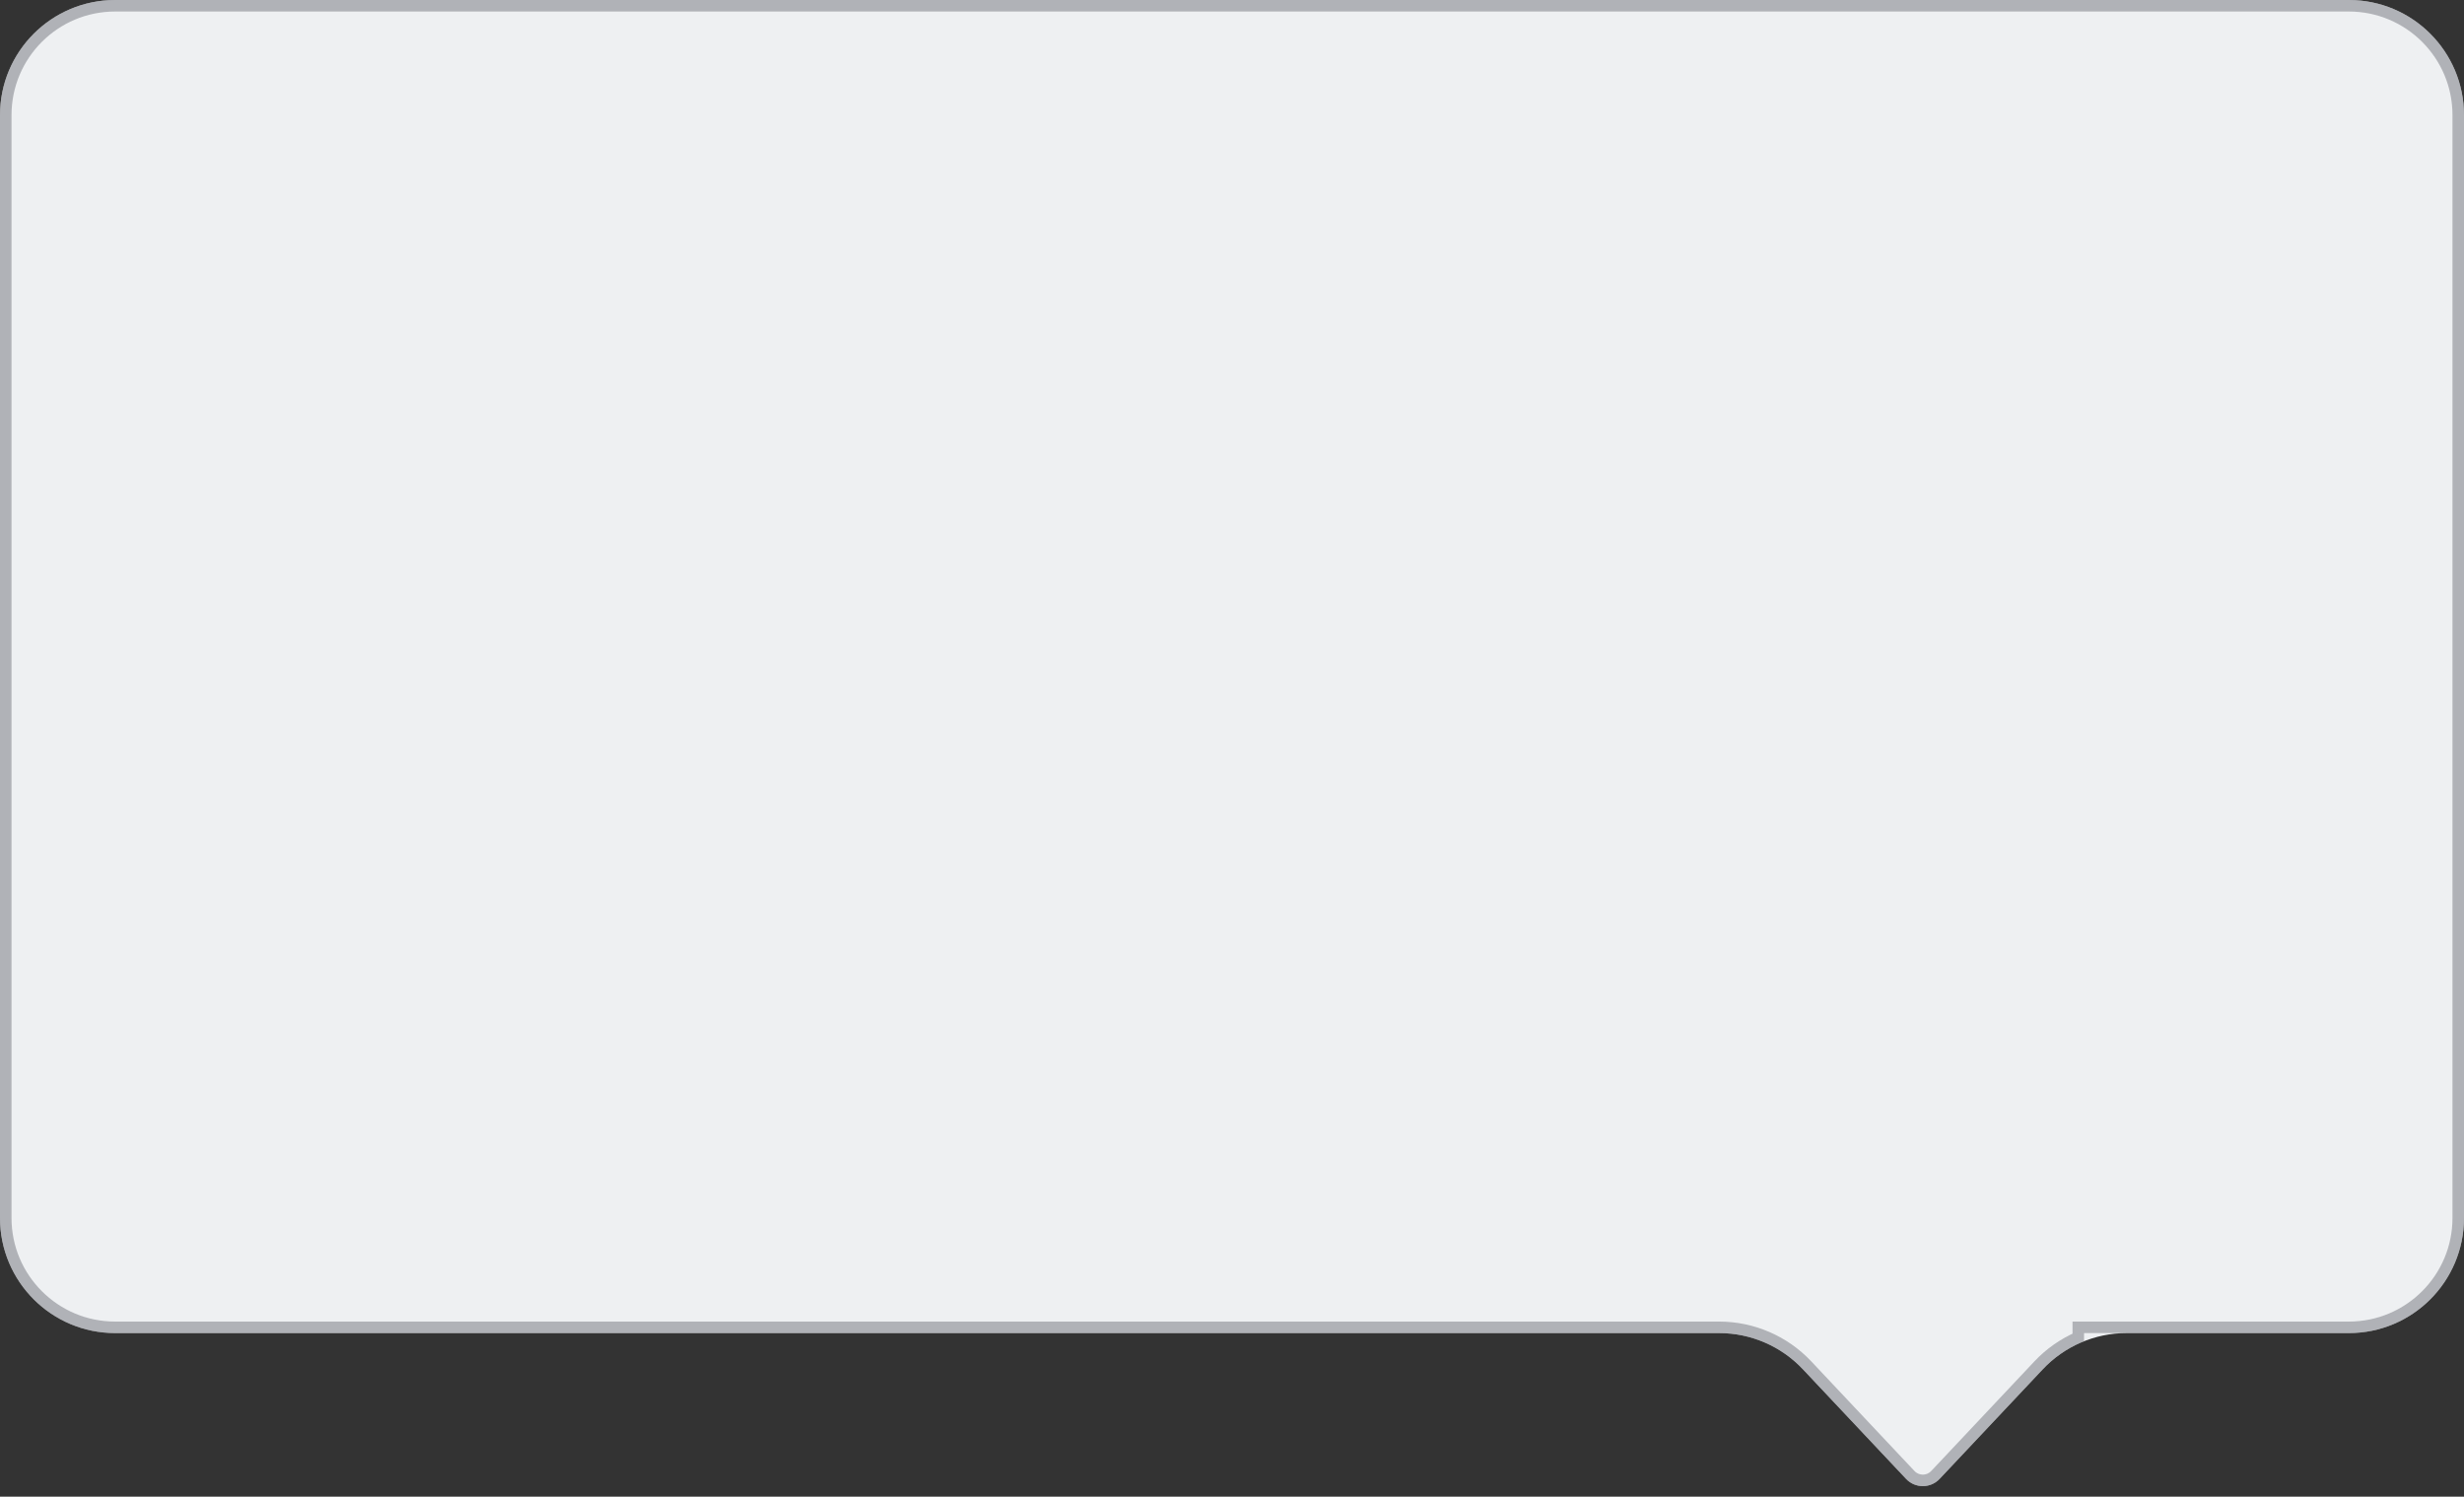
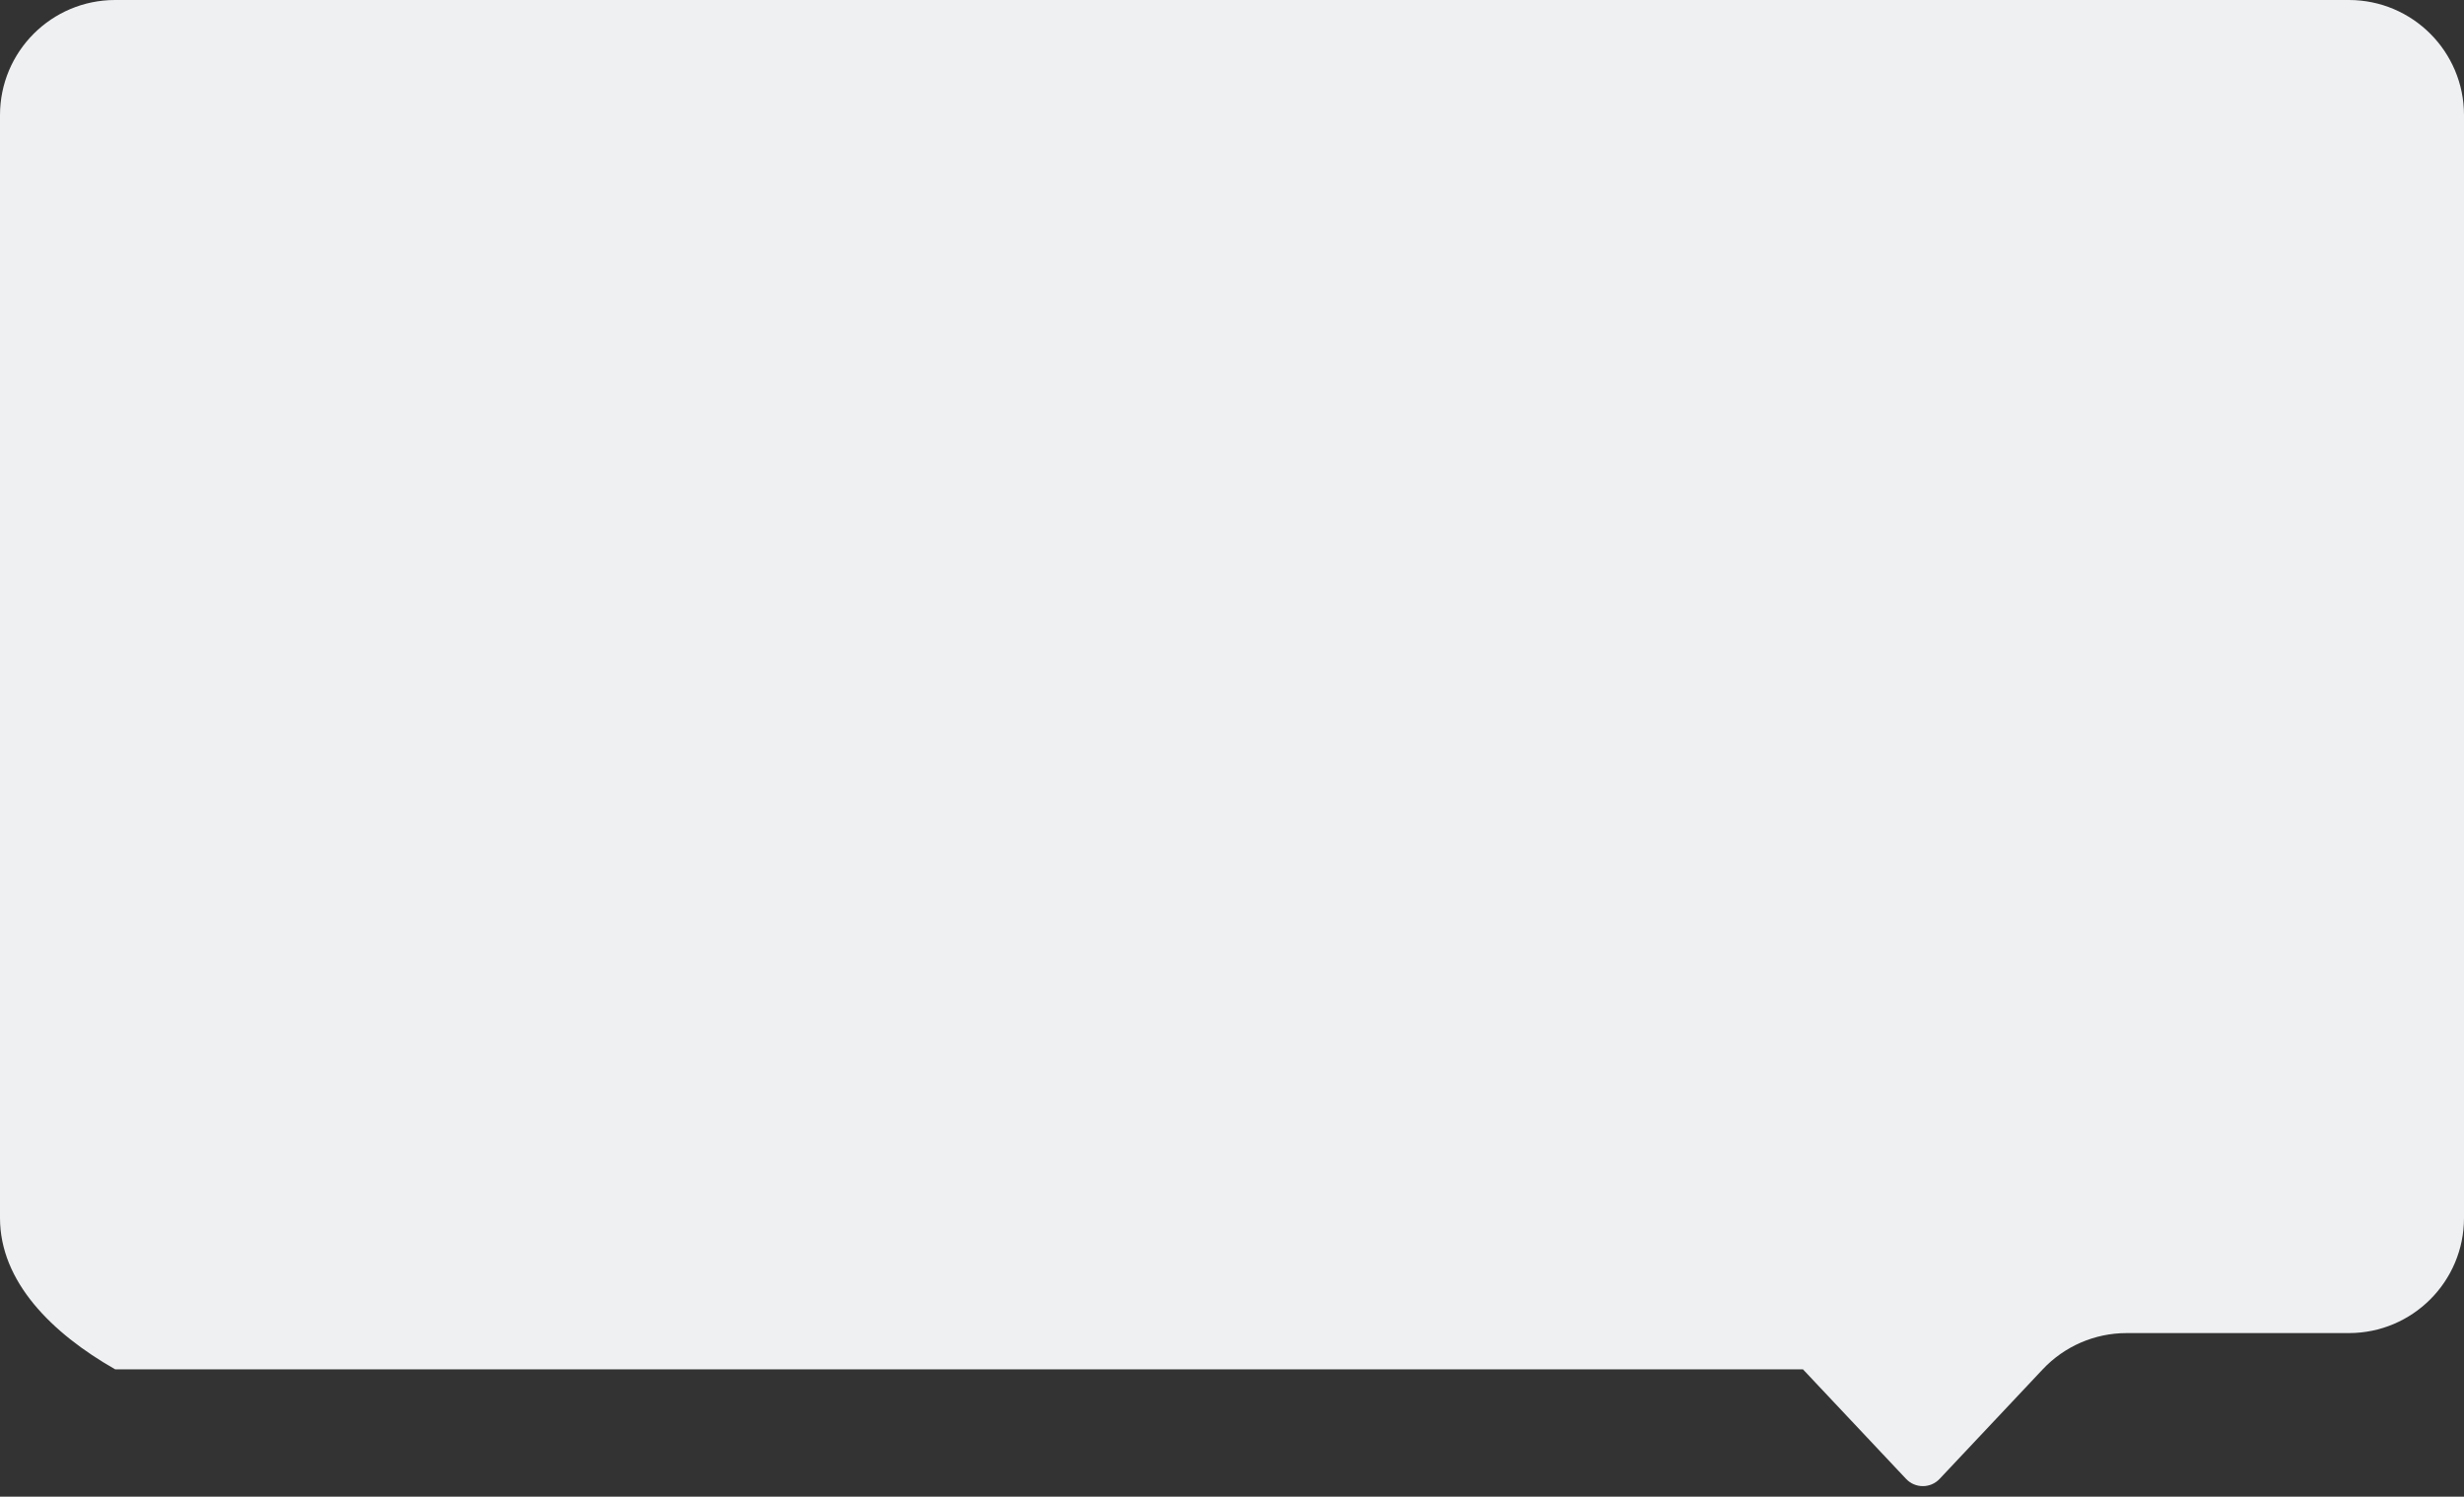
<svg xmlns="http://www.w3.org/2000/svg" width="214" height="130" viewBox="0 0 214 130" fill="none">
  <rect x="0" y="0" width="214" height="130" fill="#333333" stroke="none" />
-   <path d="M0 10C0 4.477 4.477 0 10 0H204C209.523 0 214 4.477 214 10V105.789C214 111.312 209.523 115.789 204 115.789H180.5H193.75H184.696C181.938 115.789 179.303 116.928 177.414 118.936L168.456 128.453C167.667 129.292 166.333 129.292 165.544 128.453L156.586 118.936C154.697 116.928 152.062 115.789 149.304 115.789H80.25H53.5H10C4.477 115.789 0 111.312 0 105.789V10Z" fill="#EEF0F2" />
-   <path d="M10 0.5H204C209.247 0.5 213.5 4.753 213.5 10V105.789C213.5 111.036 209.247 115.289 204 115.289H193.75H184.696H180.5V115.789V116.164C179.211 116.726 178.034 117.547 177.05 118.593L168.092 128.11C167.5 128.739 166.5 128.739 165.908 128.11L156.95 118.593C154.966 116.485 152.199 115.289 149.304 115.289H80.25H53.5H10C4.753 115.289 0.5 111.036 0.5 105.789V10C0.5 4.753 4.753 0.5 10 0.5Z" stroke="#72747D" stroke-opacity="0.5" />
+   <path d="M0 10C0 4.477 4.477 0 10 0H204C209.523 0 214 4.477 214 10V105.789C214 111.312 209.523 115.789 204 115.789H180.5H193.75H184.696C181.938 115.789 179.303 116.928 177.414 118.936L168.456 128.453C167.667 129.292 166.333 129.292 165.544 128.453L156.586 118.936H80.25H53.5H10C4.477 115.789 0 111.312 0 105.789V10Z" fill="#EEF0F2" />
</svg>